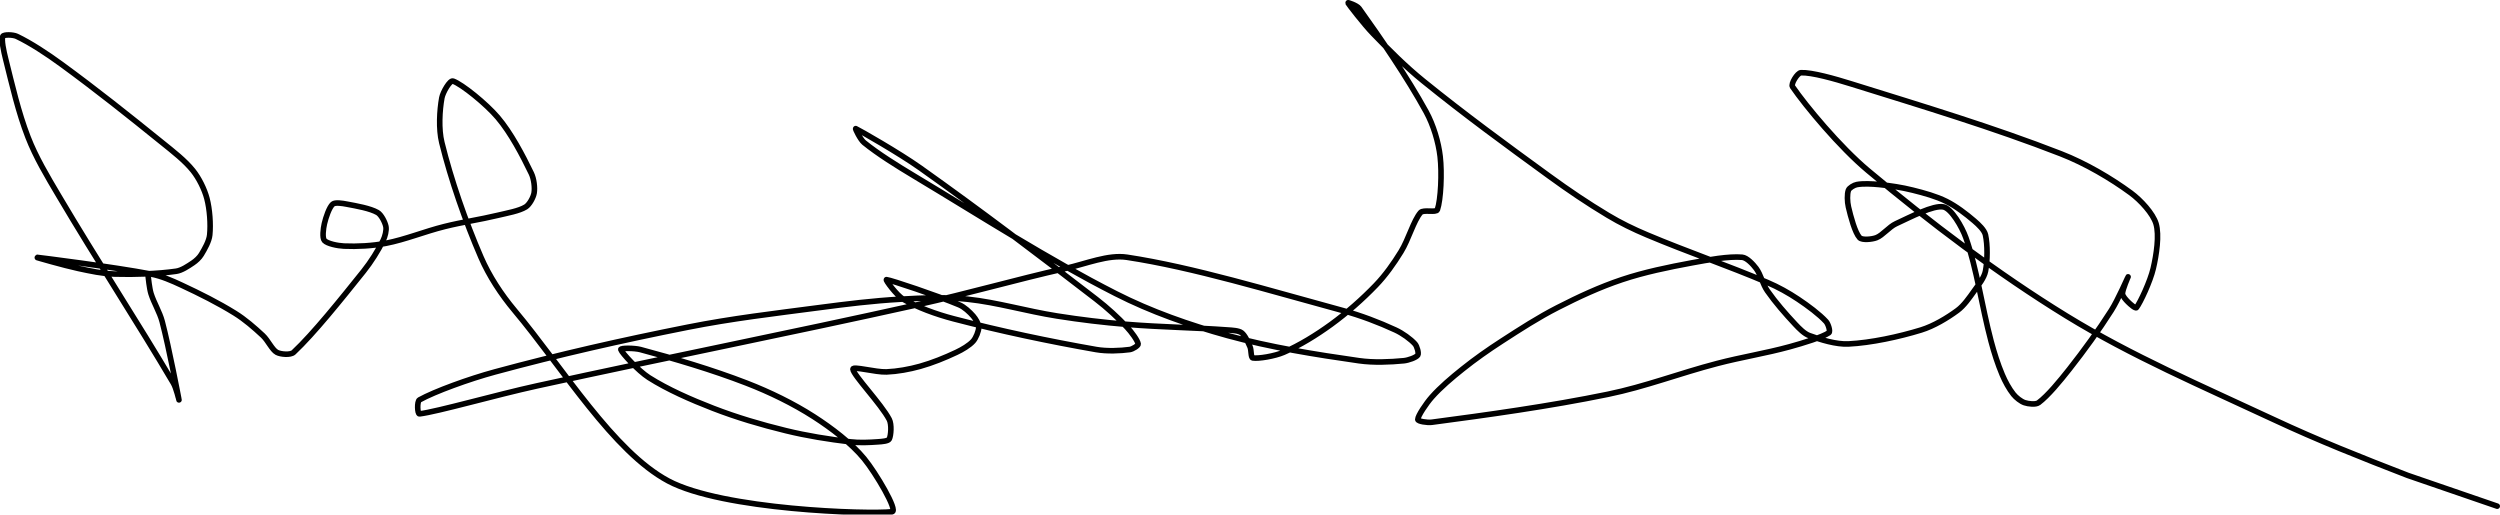
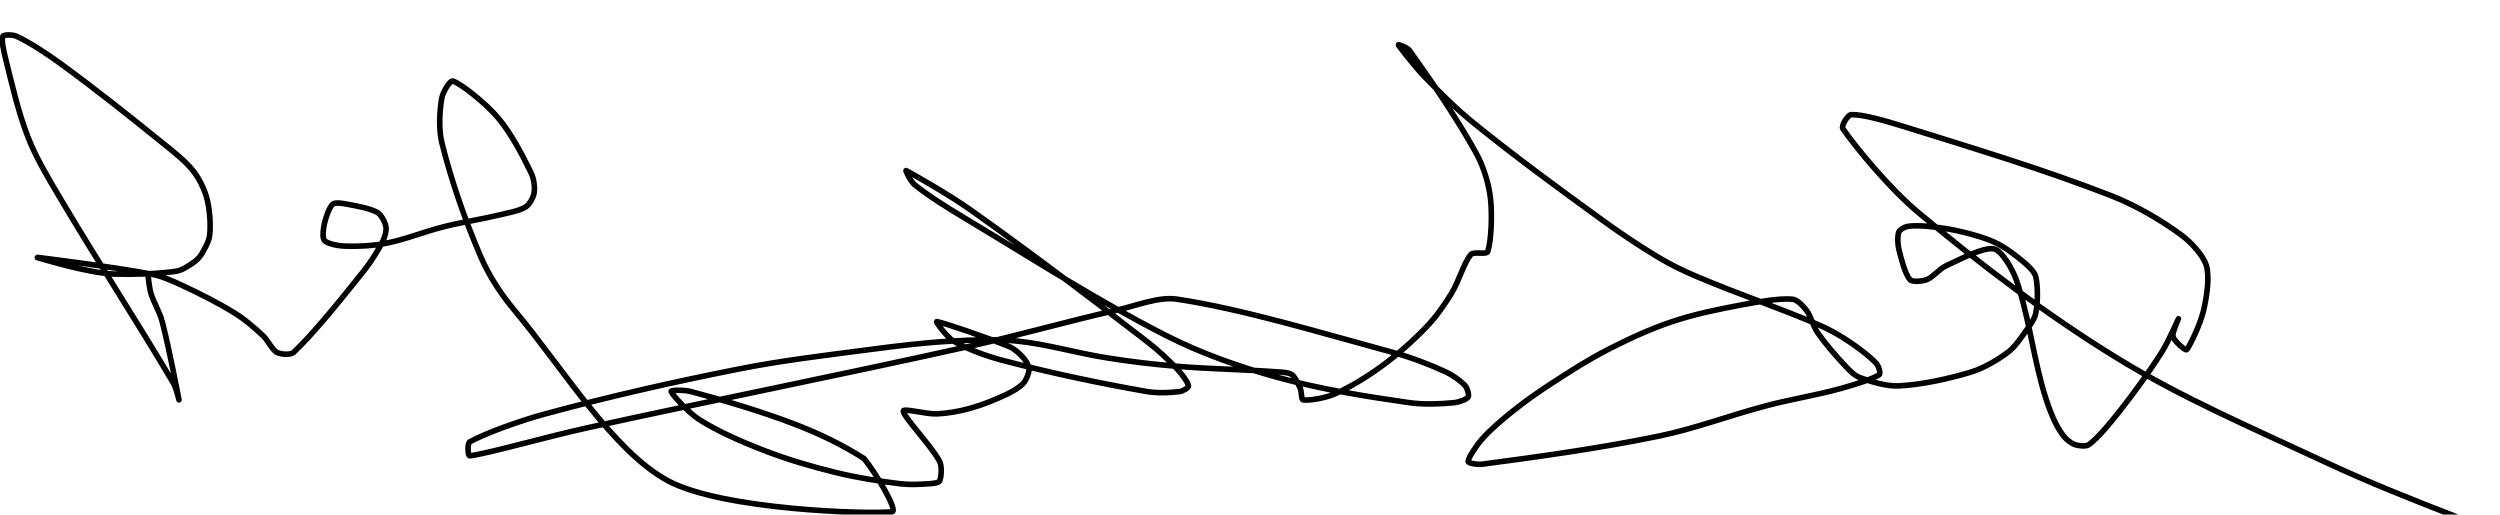
<svg xmlns="http://www.w3.org/2000/svg" version="1.1" width="894" height="184">
-   <path fill="none" stroke="#000000" stroke-width="2" stroke-linecap="round" stroke-linejoin="round" d="M 53 99 c 0.02 0.1 0.41 4.11 1 6 c 1.05 3.35 3.09 6.55 4 10 c 2.41 9.17 5.91 27.51 6 28 c 0.02 0.11 -0.96 -4.23 -2 -6 c -12.94 -21.97 -27.31 -43.83 -41 -67 c -4.13 -6.99 -8.2 -13.77 -11 -21 c -3.45 -8.89 -5.65 -18.6 -8 -28 c -0.65 -2.6 -1.58 -6.84 -1 -8 c 0.36 -0.72 3.7 -0.62 5 0 c 4.9 2.33 10.84 6.23 16 10 c 12.47 9.11 23.89 18.21 36 28 c 3.95 3.19 8.13 6.41 11 10 c 2.16 2.7 4.13 6.68 5 10 c 1.01 3.87 1.38 9.16 1 13 c -0.22 2.25 -1.79 4.99 -3 7 c -0.67 1.12 -1.89 2.26 -3 3 c -1.75 1.17 -3.99 2.71 -6 3 c -6.61 0.94 -14.78 1.21 -22 1 c -4.31 -0.12 -8.65 -1.07 -13 -2 c -5.13 -1.1 -15.27 -4.02 -15 -4 c 0.72 0.06 27.68 3.44 41 6 c 3.76 0.72 7.45 2.34 11 4 c 6.52 3.04 13 6.28 19 10 c 3.58 2.22 6.93 5.14 10 8 c 1.87 1.75 3.27 5.06 5 6 c 1.33 0.73 4.89 1.04 6 0 c 7.11 -6.65 17.01 -19.02 25 -29 c 2.72 -3.4 5.2 -7.4 7 -11 c 0.7 -1.41 1.27 -3.66 1 -5 c -0.31 -1.53 -1.66 -4.23 -3 -5 c -2.62 -1.5 -7.41 -2.33 -11 -3 c -1.57 -0.3 -4.17 -0.72 -5 0 c -1.26 1.1 -2.48 4.74 -3 7 c -0.41 1.78 -0.81 5.07 0 6 c 0.99 1.13 4.73 1.9 7 2 c 4.68 0.21 10.18 -0.06 15 -1 c 7 -1.36 13.75 -4.19 21 -6 c 6.44 -1.61 12.57 -2.45 19 -4 c 3.46 -0.83 7.62 -1.54 10 -3 c 1.33 -0.82 2.74 -3.42 3 -5 c 0.32 -1.91 -0.06 -5.05 -1 -7 c -3.09 -6.42 -7.3 -14.47 -12 -20 c -4.15 -4.89 -12.8 -11.88 -16 -13 c -1.12 -0.39 -3.63 3.98 -4 6 c -0.81 4.48 -1.2 11.13 0 16 c 3.24 13.18 8.42 28.12 14 41 c 2.89 6.68 7.22 13.3 12 19 c 17.46 20.84 35.29 50.49 55 61 c 19.38 10.34 71.51 11.97 80 11 c 2.26 -0.26 -5.82 -13.92 -10 -19 c -4.56 -5.54 -11.61 -10.89 -18 -15 c -7.32 -4.7 -15.68 -8.78 -24 -12 c -12.35 -4.78 -25.84 -8.76 -38 -12 c -2.14 -0.57 -7.18 -0.59 -7 0 c 0.36 1.19 6.28 7.63 10 10 c 6.72 4.27 15.07 7.93 23 11 c 8.46 3.28 17.12 5.83 26 8 c 7.62 1.87 15.33 3.07 23 4 c 3.28 0.4 6.78 0.23 10 0 c 1.33 -0.09 3.63 -0.25 4 -1 c 0.63 -1.27 0.91 -5.26 0 -7 c -2.87 -5.52 -12.87 -15.87 -13 -18 c -0.07 -1.15 8.12 1.16 12 1 c 3.92 -0.16 8.16 -0.93 12 -2 c 4.39 -1.23 8.9 -3.06 13 -5 c 2.12 -1 4.64 -2.48 6 -4 c 1.01 -1.14 2 -3.62 2 -5 c 0 -1.14 -1.11 -2.98 -2 -4 c -1.27 -1.45 -3.16 -3.23 -5 -4 c -7.92 -3.32 -24.39 -8.84 -26 -9 c -0.54 -0.05 3.65 5.63 6 7 c 4.93 2.87 11.79 5.38 18 7 c 16.78 4.38 34.23 8.07 51 11 c 3.86 0.67 8.62 0.45 12 0 c 1.02 -0.14 3.08 -1.37 3 -2 c -0.16 -1.25 -2.41 -4.3 -4 -6 c -3.28 -3.5 -7.01 -6.92 -11 -10 c -21.12 -16.27 -41.23 -31.56 -63 -47 c -7.46 -5.29 -21.68 -13.4 -23 -14 c -0.29 -0.13 1.64 3.9 3 5 c 5.06 4.09 11.63 8.18 18 12 c 24.54 14.72 47.4 29.48 72 42 c 12.61 6.42 26.36 11.24 40 15 c 15.27 4.21 31.42 6.77 47 9 c 5.21 0.74 11.1 0.47 16 0 c 1.65 -0.16 4.43 -1.15 5 -2 c 0.43 -0.65 -0.26 -3.16 -1 -4 c -1.55 -1.74 -4.5 -3.85 -7 -5 c -5.89 -2.72 -12.4 -5.21 -19 -7 c -25.85 -7 -53.24 -15.4 -77 -19 c -6.7 -1.02 -14.51 2.3 -22 4 c -18.27 4.14 -34.54 8.9 -53 13 c -47.05 10.46 -88.82 18.66 -136 29 c -14.65 3.21 -35.61 9.24 -42 10 c -0.74 0.09 -0.94 -4.48 0 -5 c 5.4 -3 17.67 -7.47 27 -10 c 22.96 -6.22 45.3 -11.3 69 -16 c 15.9 -3.15 30.75 -4.86 47 -7 c 9.97 -1.31 19.15 -2.44 29 -3 c 8.11 -0.46 16.14 -0.84 24 0 c 10.66 1.14 20.98 4.26 32 6 c 8.52 1.35 16.4 2.29 25 3 c 12.32 1.01 23.98 1.12 36 2 c 1.7 0.12 3.95 0.21 5 1 c 1.2 0.9 2.25 3.31 3 5 c 0.53 1.19 0.26 3.88 1 4 c 2.01 0.33 7.81 -0.63 11 -2 c 5.63 -2.41 11.75 -6.18 17 -10 c 5.66 -4.12 11.18 -8.99 16 -14 c 3.4 -3.53 6.41 -7.78 9 -12 c 2.71 -4.4 4.49 -11.1 7 -14 c 0.98 -1.13 5.6 0.14 6 -1 c 1.25 -3.58 1.67 -13.13 1 -19 c -0.59 -5.17 -2.43 -11.3 -5 -16 c -6.77 -12.37 -16.52 -26.58 -24 -37 c -0.76 -1.06 -4.1 -2.18 -4 -2 c 0.32 0.58 5.69 7.57 9 11 c 5.77 5.98 11.5 11.74 18 17 c 14.81 11.99 29.34 22.61 45 34 c 7.01 5.1 13.73 9.64 21 14 c 4.51 2.71 9.09 4.93 14 7 c 14.5 6.11 28.69 10.91 43 17 c 3.88 1.65 7.55 3.7 11 6 c 3.52 2.35 7.6 5.38 10 8 c 0.77 0.84 1.63 3.56 1 4 c -2.27 1.57 -9.17 3.67 -14 5 c -8.67 2.38 -17.1 3.67 -26 6 c -13.51 3.53 -25.63 8.25 -39 11 c -21.05 4.33 -43.37 7.4 -63 10 c -1.57 0.21 -5 -0.31 -5 -1 c 0 -1.27 3 -5.75 5 -8 c 3.15 -3.55 7.09 -6.87 11 -10 c 4.53 -3.62 9.07 -6.81 14 -10 c 6.68 -4.32 13.03 -8.44 20 -12 c 7.49 -3.83 15.14 -7.38 23 -10 c 8.06 -2.69 16.51 -4.42 25 -6 c 5.98 -1.11 13.26 -2.41 18 -2 c 1.67 0.15 3.84 2.45 5 4 c 1.62 2.16 2.34 5.62 4 8 c 2.9 4.15 6.5 8.27 10 12 c 1.43 1.53 3.21 3.34 5 4 c 4.01 1.48 9.63 3.22 14 3 c 8.07 -0.4 18 -2.54 26 -5 c 4.46 -1.37 9.33 -4.29 13 -7 c 2.29 -1.69 4.24 -4.53 6 -7 c 1.54 -2.16 3.54 -4.69 4 -7 c 0.74 -3.72 0.78 -9.51 0 -13 c -0.38 -1.72 -2.45 -3.67 -4 -5 c -2.95 -2.53 -6.53 -5.27 -10 -7 c -3.6 -1.8 -7.92 -2.98 -12 -4 c -3.92 -0.98 -7.99 -1.6 -12 -2 c -2.64 -0.26 -5.76 -0.41 -8 0 c -1.01 0.18 -2.7 1.19 -3 2 c -0.51 1.35 -0.43 4.18 0 6 c 0.83 3.55 2.32 9.15 4 11 c 0.86 0.95 4.43 0.61 6 0 c 2.26 -0.87 4.51 -3.86 7 -5 c 5.22 -2.39 13.34 -6.73 17 -6 c 2.76 0.55 6.61 7.07 8 11 c 3.9 11 5.67 24.46 9 37 c 1.11 4.17 2.39 8.18 4 12 c 1.03 2.44 2.47 5.08 4 7 c 0.95 1.19 2.68 2.56 4 3 c 1.32 0.44 3.97 0.77 5 0 c 3.36 -2.52 7.61 -7.7 11 -12 c 5.37 -6.82 10.39 -13.76 15 -21 c 2.4 -3.76 5.87 -11.8 6 -12 c 0.06 -0.09 -2 4.43 -2 6 c 0 0.9 1.22 2.22 2 3 c 0.78 0.78 2.67 2.45 3 2 c 1.41 -1.88 4.92 -9.37 6 -14 c 1.14 -4.87 2.21 -11.9 1 -16 c -1.08 -3.63 -5.47 -8.4 -9 -11 c -7.12 -5.23 -16.22 -10.58 -25 -14 c -24.23 -9.45 -49.45 -17.03 -75 -25 c -5.96 -1.86 -14.12 -4.18 -18 -4 c -1.23 0.06 -3.69 4 -3 5 c 4.75 6.93 16.88 21.53 27 30 c 22.08 18.47 46.16 36.75 71 52 c 23.36 14.34 48.34 25.01 74 37 c 16.13 7.54 31.37 13.56 48 20 l 32 11" />
+   <path fill="none" stroke="#000000" stroke-width="2" stroke-linecap="round" stroke-linejoin="round" d="M 53 99 c 0.02 0.1 0.41 4.11 1 6 c 1.05 3.35 3.09 6.55 4 10 c 2.41 9.17 5.91 27.51 6 28 c 0.02 0.11 -0.96 -4.23 -2 -6 c -12.94 -21.97 -27.31 -43.83 -41 -67 c -4.13 -6.99 -8.2 -13.77 -11 -21 c -3.45 -8.89 -5.65 -18.6 -8 -28 c -0.65 -2.6 -1.58 -6.84 -1 -8 c 0.36 -0.72 3.7 -0.62 5 0 c 4.9 2.33 10.84 6.23 16 10 c 12.47 9.11 23.89 18.21 36 28 c 3.95 3.19 8.13 6.41 11 10 c 2.16 2.7 4.13 6.68 5 10 c 1.01 3.87 1.38 9.16 1 13 c -0.22 2.25 -1.79 4.99 -3 7 c -0.67 1.12 -1.89 2.26 -3 3 c -1.75 1.17 -3.99 2.71 -6 3 c -6.61 0.94 -14.78 1.21 -22 1 c -4.31 -0.12 -8.65 -1.07 -13 -2 c -5.13 -1.1 -15.27 -4.02 -15 -4 c 0.72 0.06 27.68 3.44 41 6 c 3.76 0.72 7.45 2.34 11 4 c 6.52 3.04 13 6.28 19 10 c 3.58 2.22 6.93 5.14 10 8 c 1.87 1.75 3.27 5.06 5 6 c 1.33 0.73 4.89 1.04 6 0 c 7.11 -6.65 17.01 -19.02 25 -29 c 2.72 -3.4 5.2 -7.4 7 -11 c 0.7 -1.41 1.27 -3.66 1 -5 c -0.31 -1.53 -1.66 -4.23 -3 -5 c -2.62 -1.5 -7.41 -2.33 -11 -3 c -1.57 -0.3 -4.17 -0.72 -5 0 c -1.26 1.1 -2.48 4.74 -3 7 c -0.41 1.78 -0.81 5.07 0 6 c 0.99 1.13 4.73 1.9 7 2 c 4.68 0.21 10.18 -0.06 15 -1 c 7 -1.36 13.75 -4.19 21 -6 c 6.44 -1.61 12.57 -2.45 19 -4 c 3.46 -0.83 7.62 -1.54 10 -3 c 1.33 -0.82 2.74 -3.42 3 -5 c 0.32 -1.91 -0.06 -5.05 -1 -7 c -3.09 -6.42 -7.3 -14.47 -12 -20 c -4.15 -4.89 -12.8 -11.88 -16 -13 c -1.12 -0.39 -3.63 3.98 -4 6 c -0.81 4.48 -1.2 11.13 0 16 c 3.24 13.18 8.42 28.12 14 41 c 2.89 6.68 7.22 13.3 12 19 c 17.46 20.84 35.29 50.49 55 61 c 19.38 10.34 71.51 11.97 80 11 c 2.26 -0.26 -5.82 -13.92 -10 -19 c -7.32 -4.7 -15.68 -8.78 -24 -12 c -12.35 -4.78 -25.84 -8.76 -38 -12 c -2.14 -0.57 -7.18 -0.59 -7 0 c 0.36 1.19 6.28 7.63 10 10 c 6.72 4.27 15.07 7.93 23 11 c 8.46 3.28 17.12 5.83 26 8 c 7.62 1.87 15.33 3.07 23 4 c 3.28 0.4 6.78 0.23 10 0 c 1.33 -0.09 3.63 -0.25 4 -1 c 0.63 -1.27 0.91 -5.26 0 -7 c -2.87 -5.52 -12.87 -15.87 -13 -18 c -0.07 -1.15 8.12 1.16 12 1 c 3.92 -0.16 8.16 -0.93 12 -2 c 4.39 -1.23 8.9 -3.06 13 -5 c 2.12 -1 4.64 -2.48 6 -4 c 1.01 -1.14 2 -3.62 2 -5 c 0 -1.14 -1.11 -2.98 -2 -4 c -1.27 -1.45 -3.16 -3.23 -5 -4 c -7.92 -3.32 -24.39 -8.84 -26 -9 c -0.54 -0.05 3.65 5.63 6 7 c 4.93 2.87 11.79 5.38 18 7 c 16.78 4.38 34.23 8.07 51 11 c 3.86 0.67 8.62 0.45 12 0 c 1.02 -0.14 3.08 -1.37 3 -2 c -0.16 -1.25 -2.41 -4.3 -4 -6 c -3.28 -3.5 -7.01 -6.92 -11 -10 c -21.12 -16.27 -41.23 -31.56 -63 -47 c -7.46 -5.29 -21.68 -13.4 -23 -14 c -0.29 -0.13 1.64 3.9 3 5 c 5.06 4.09 11.63 8.18 18 12 c 24.54 14.72 47.4 29.48 72 42 c 12.61 6.42 26.36 11.24 40 15 c 15.27 4.21 31.42 6.77 47 9 c 5.21 0.74 11.1 0.47 16 0 c 1.65 -0.16 4.43 -1.15 5 -2 c 0.43 -0.65 -0.26 -3.16 -1 -4 c -1.55 -1.74 -4.5 -3.85 -7 -5 c -5.89 -2.72 -12.4 -5.21 -19 -7 c -25.85 -7 -53.24 -15.4 -77 -19 c -6.7 -1.02 -14.51 2.3 -22 4 c -18.27 4.14 -34.54 8.9 -53 13 c -47.05 10.46 -88.82 18.66 -136 29 c -14.65 3.21 -35.61 9.24 -42 10 c -0.74 0.09 -0.94 -4.48 0 -5 c 5.4 -3 17.67 -7.47 27 -10 c 22.96 -6.22 45.3 -11.3 69 -16 c 15.9 -3.15 30.75 -4.86 47 -7 c 9.97 -1.31 19.15 -2.44 29 -3 c 8.11 -0.46 16.14 -0.84 24 0 c 10.66 1.14 20.98 4.26 32 6 c 8.52 1.35 16.4 2.29 25 3 c 12.32 1.01 23.98 1.12 36 2 c 1.7 0.12 3.95 0.21 5 1 c 1.2 0.9 2.25 3.31 3 5 c 0.53 1.19 0.26 3.88 1 4 c 2.01 0.33 7.81 -0.63 11 -2 c 5.63 -2.41 11.75 -6.18 17 -10 c 5.66 -4.12 11.18 -8.99 16 -14 c 3.4 -3.53 6.41 -7.78 9 -12 c 2.71 -4.4 4.49 -11.1 7 -14 c 0.98 -1.13 5.6 0.14 6 -1 c 1.25 -3.58 1.67 -13.13 1 -19 c -0.59 -5.17 -2.43 -11.3 -5 -16 c -6.77 -12.37 -16.52 -26.58 -24 -37 c -0.76 -1.06 -4.1 -2.18 -4 -2 c 0.32 0.58 5.69 7.57 9 11 c 5.77 5.98 11.5 11.74 18 17 c 14.81 11.99 29.34 22.61 45 34 c 7.01 5.1 13.73 9.64 21 14 c 4.51 2.71 9.09 4.93 14 7 c 14.5 6.11 28.69 10.91 43 17 c 3.88 1.65 7.55 3.7 11 6 c 3.52 2.35 7.6 5.38 10 8 c 0.77 0.84 1.63 3.56 1 4 c -2.27 1.57 -9.17 3.67 -14 5 c -8.67 2.38 -17.1 3.67 -26 6 c -13.51 3.53 -25.63 8.25 -39 11 c -21.05 4.33 -43.37 7.4 -63 10 c -1.57 0.21 -5 -0.31 -5 -1 c 0 -1.27 3 -5.75 5 -8 c 3.15 -3.55 7.09 -6.87 11 -10 c 4.53 -3.62 9.07 -6.81 14 -10 c 6.68 -4.32 13.03 -8.44 20 -12 c 7.49 -3.83 15.14 -7.38 23 -10 c 8.06 -2.69 16.51 -4.42 25 -6 c 5.98 -1.11 13.26 -2.41 18 -2 c 1.67 0.15 3.84 2.45 5 4 c 1.62 2.16 2.34 5.62 4 8 c 2.9 4.15 6.5 8.27 10 12 c 1.43 1.53 3.21 3.34 5 4 c 4.01 1.48 9.63 3.22 14 3 c 8.07 -0.4 18 -2.54 26 -5 c 4.46 -1.37 9.33 -4.29 13 -7 c 2.29 -1.69 4.24 -4.53 6 -7 c 1.54 -2.16 3.54 -4.69 4 -7 c 0.74 -3.72 0.78 -9.51 0 -13 c -0.38 -1.72 -2.45 -3.67 -4 -5 c -2.95 -2.53 -6.53 -5.27 -10 -7 c -3.6 -1.8 -7.92 -2.98 -12 -4 c -3.92 -0.98 -7.99 -1.6 -12 -2 c -2.64 -0.26 -5.76 -0.41 -8 0 c -1.01 0.18 -2.7 1.19 -3 2 c -0.51 1.35 -0.43 4.18 0 6 c 0.83 3.55 2.32 9.15 4 11 c 0.86 0.95 4.43 0.61 6 0 c 2.26 -0.87 4.51 -3.86 7 -5 c 5.22 -2.39 13.34 -6.73 17 -6 c 2.76 0.55 6.61 7.07 8 11 c 3.9 11 5.67 24.46 9 37 c 1.11 4.17 2.39 8.18 4 12 c 1.03 2.44 2.47 5.08 4 7 c 0.95 1.19 2.68 2.56 4 3 c 1.32 0.44 3.97 0.77 5 0 c 3.36 -2.52 7.61 -7.7 11 -12 c 5.37 -6.82 10.39 -13.76 15 -21 c 2.4 -3.76 5.87 -11.8 6 -12 c 0.06 -0.09 -2 4.43 -2 6 c 0 0.9 1.22 2.22 2 3 c 0.78 0.78 2.67 2.45 3 2 c 1.41 -1.88 4.92 -9.37 6 -14 c 1.14 -4.87 2.21 -11.9 1 -16 c -1.08 -3.63 -5.47 -8.4 -9 -11 c -7.12 -5.23 -16.22 -10.58 -25 -14 c -24.23 -9.45 -49.45 -17.03 -75 -25 c -5.96 -1.86 -14.12 -4.18 -18 -4 c -1.23 0.06 -3.69 4 -3 5 c 4.75 6.93 16.88 21.53 27 30 c 22.08 18.47 46.16 36.75 71 52 c 23.36 14.34 48.34 25.01 74 37 c 16.13 7.54 31.37 13.56 48 20 l 32 11" />
</svg>